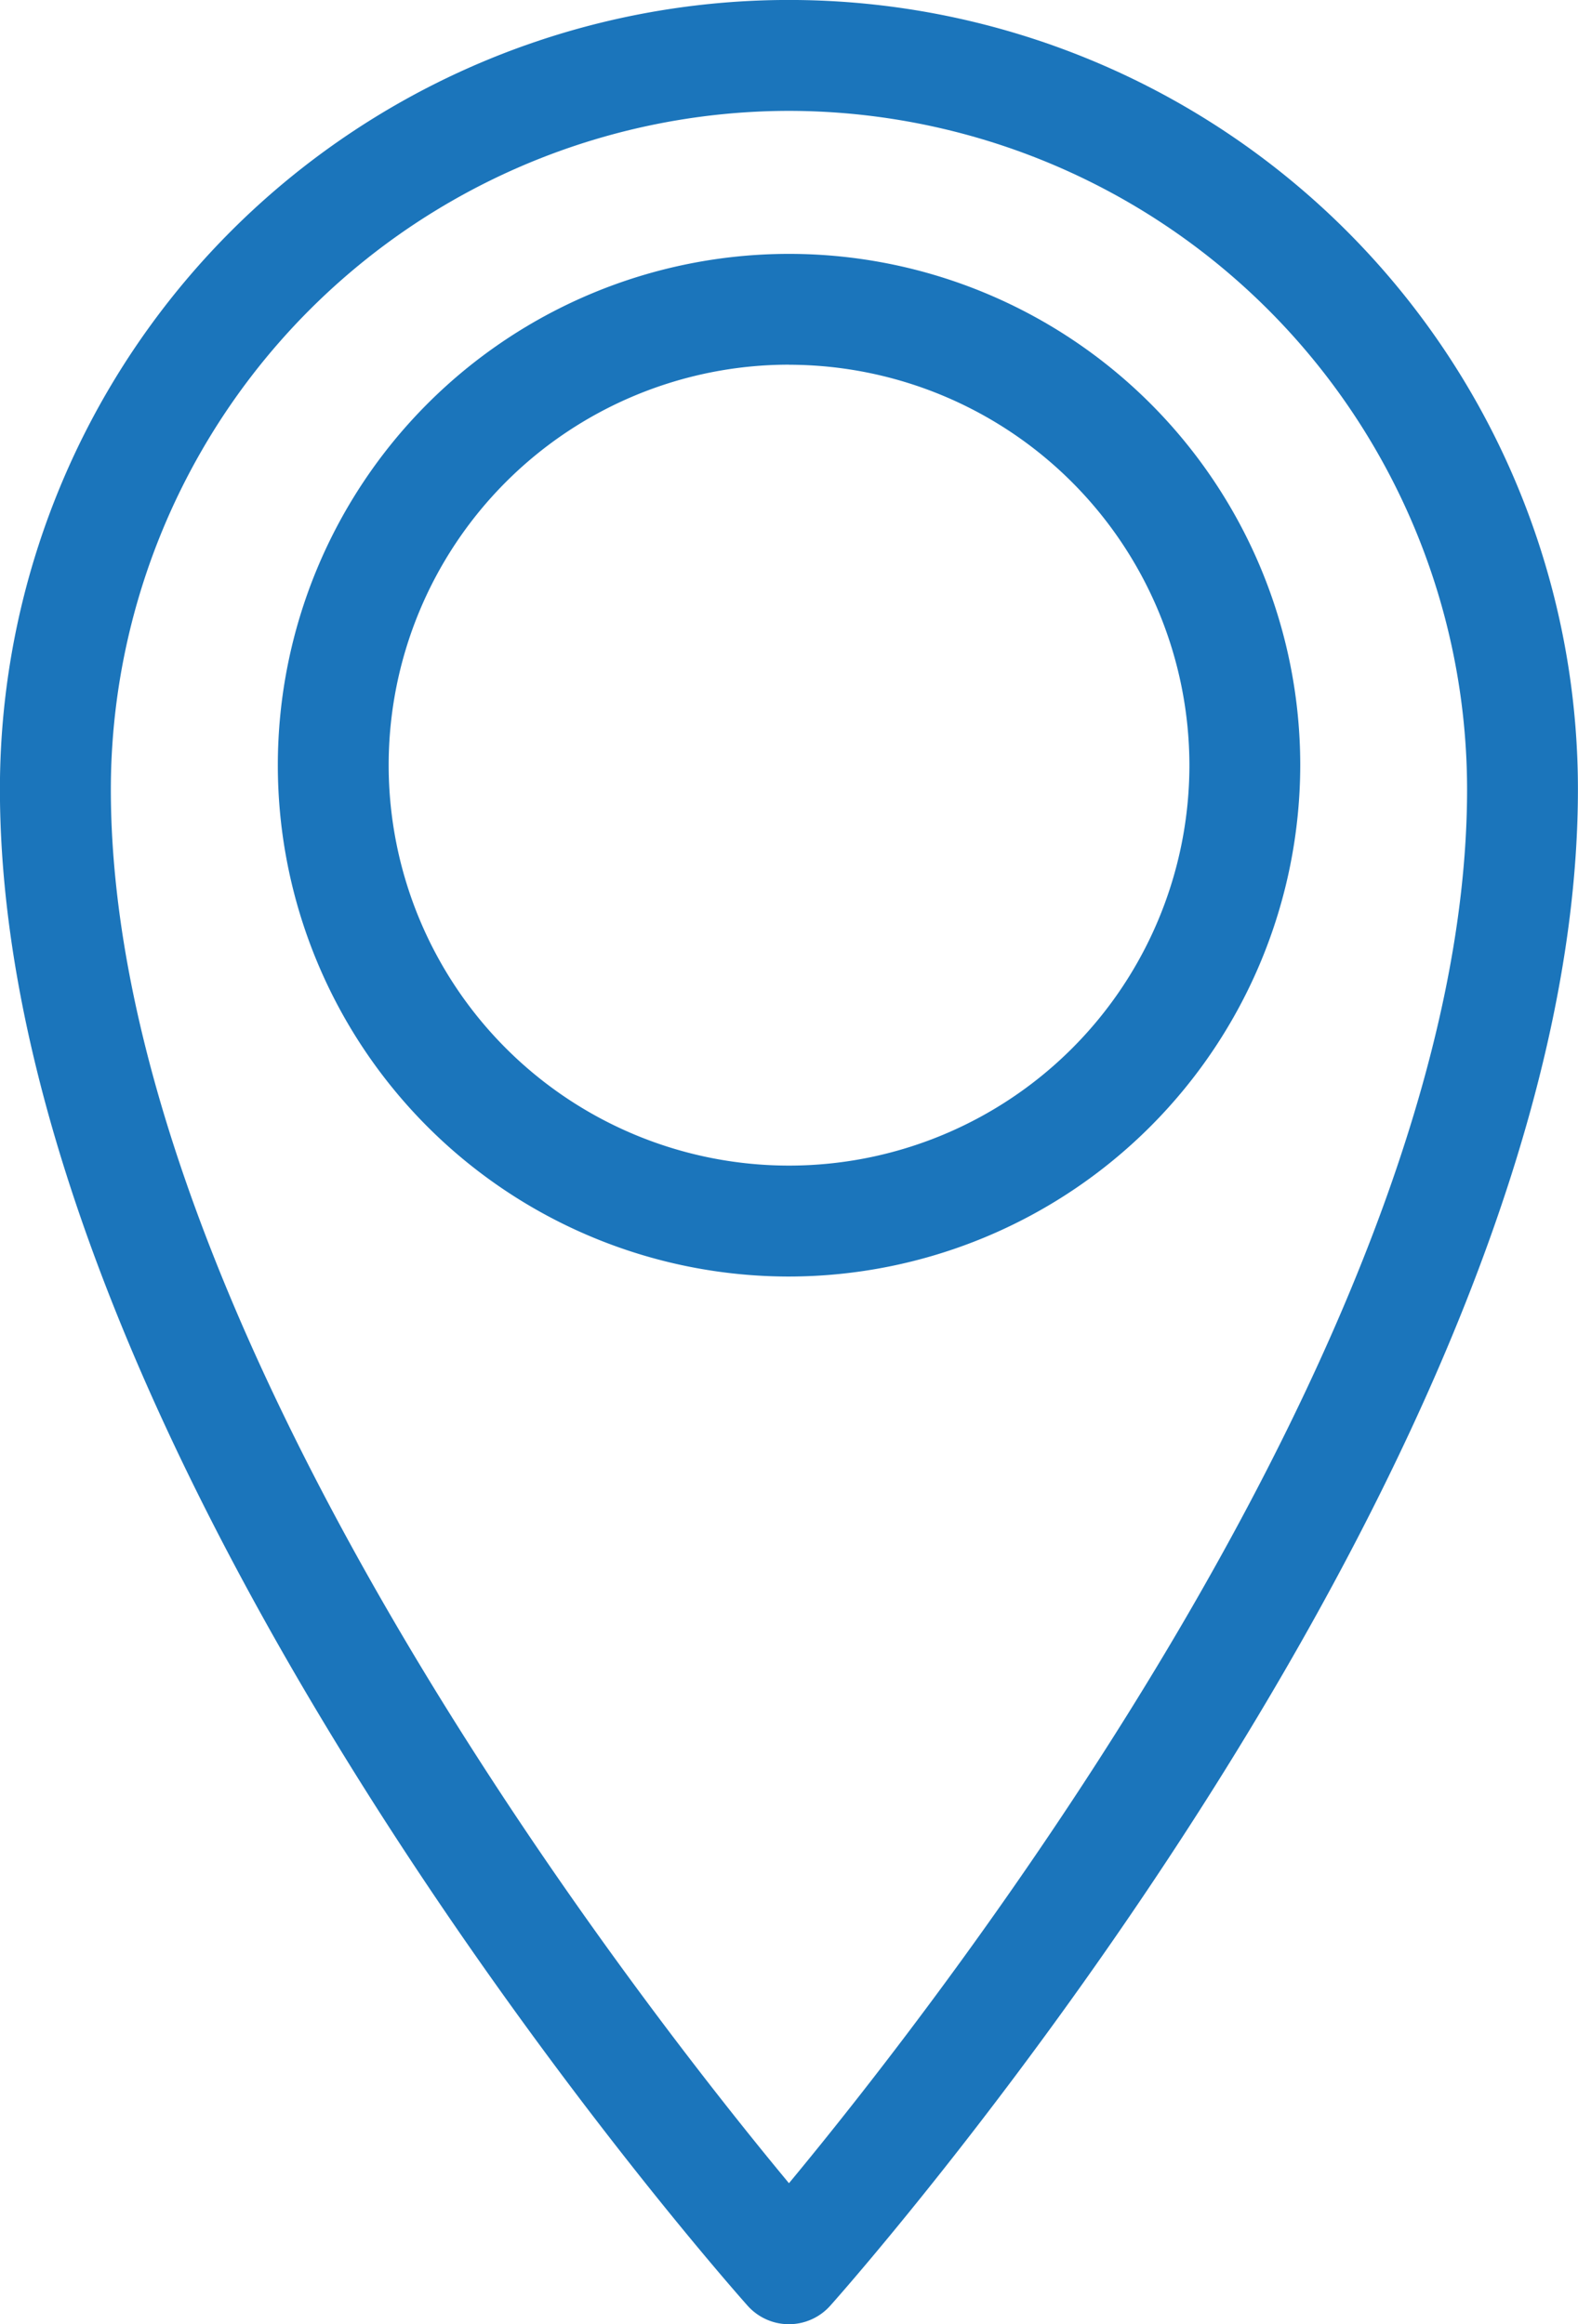
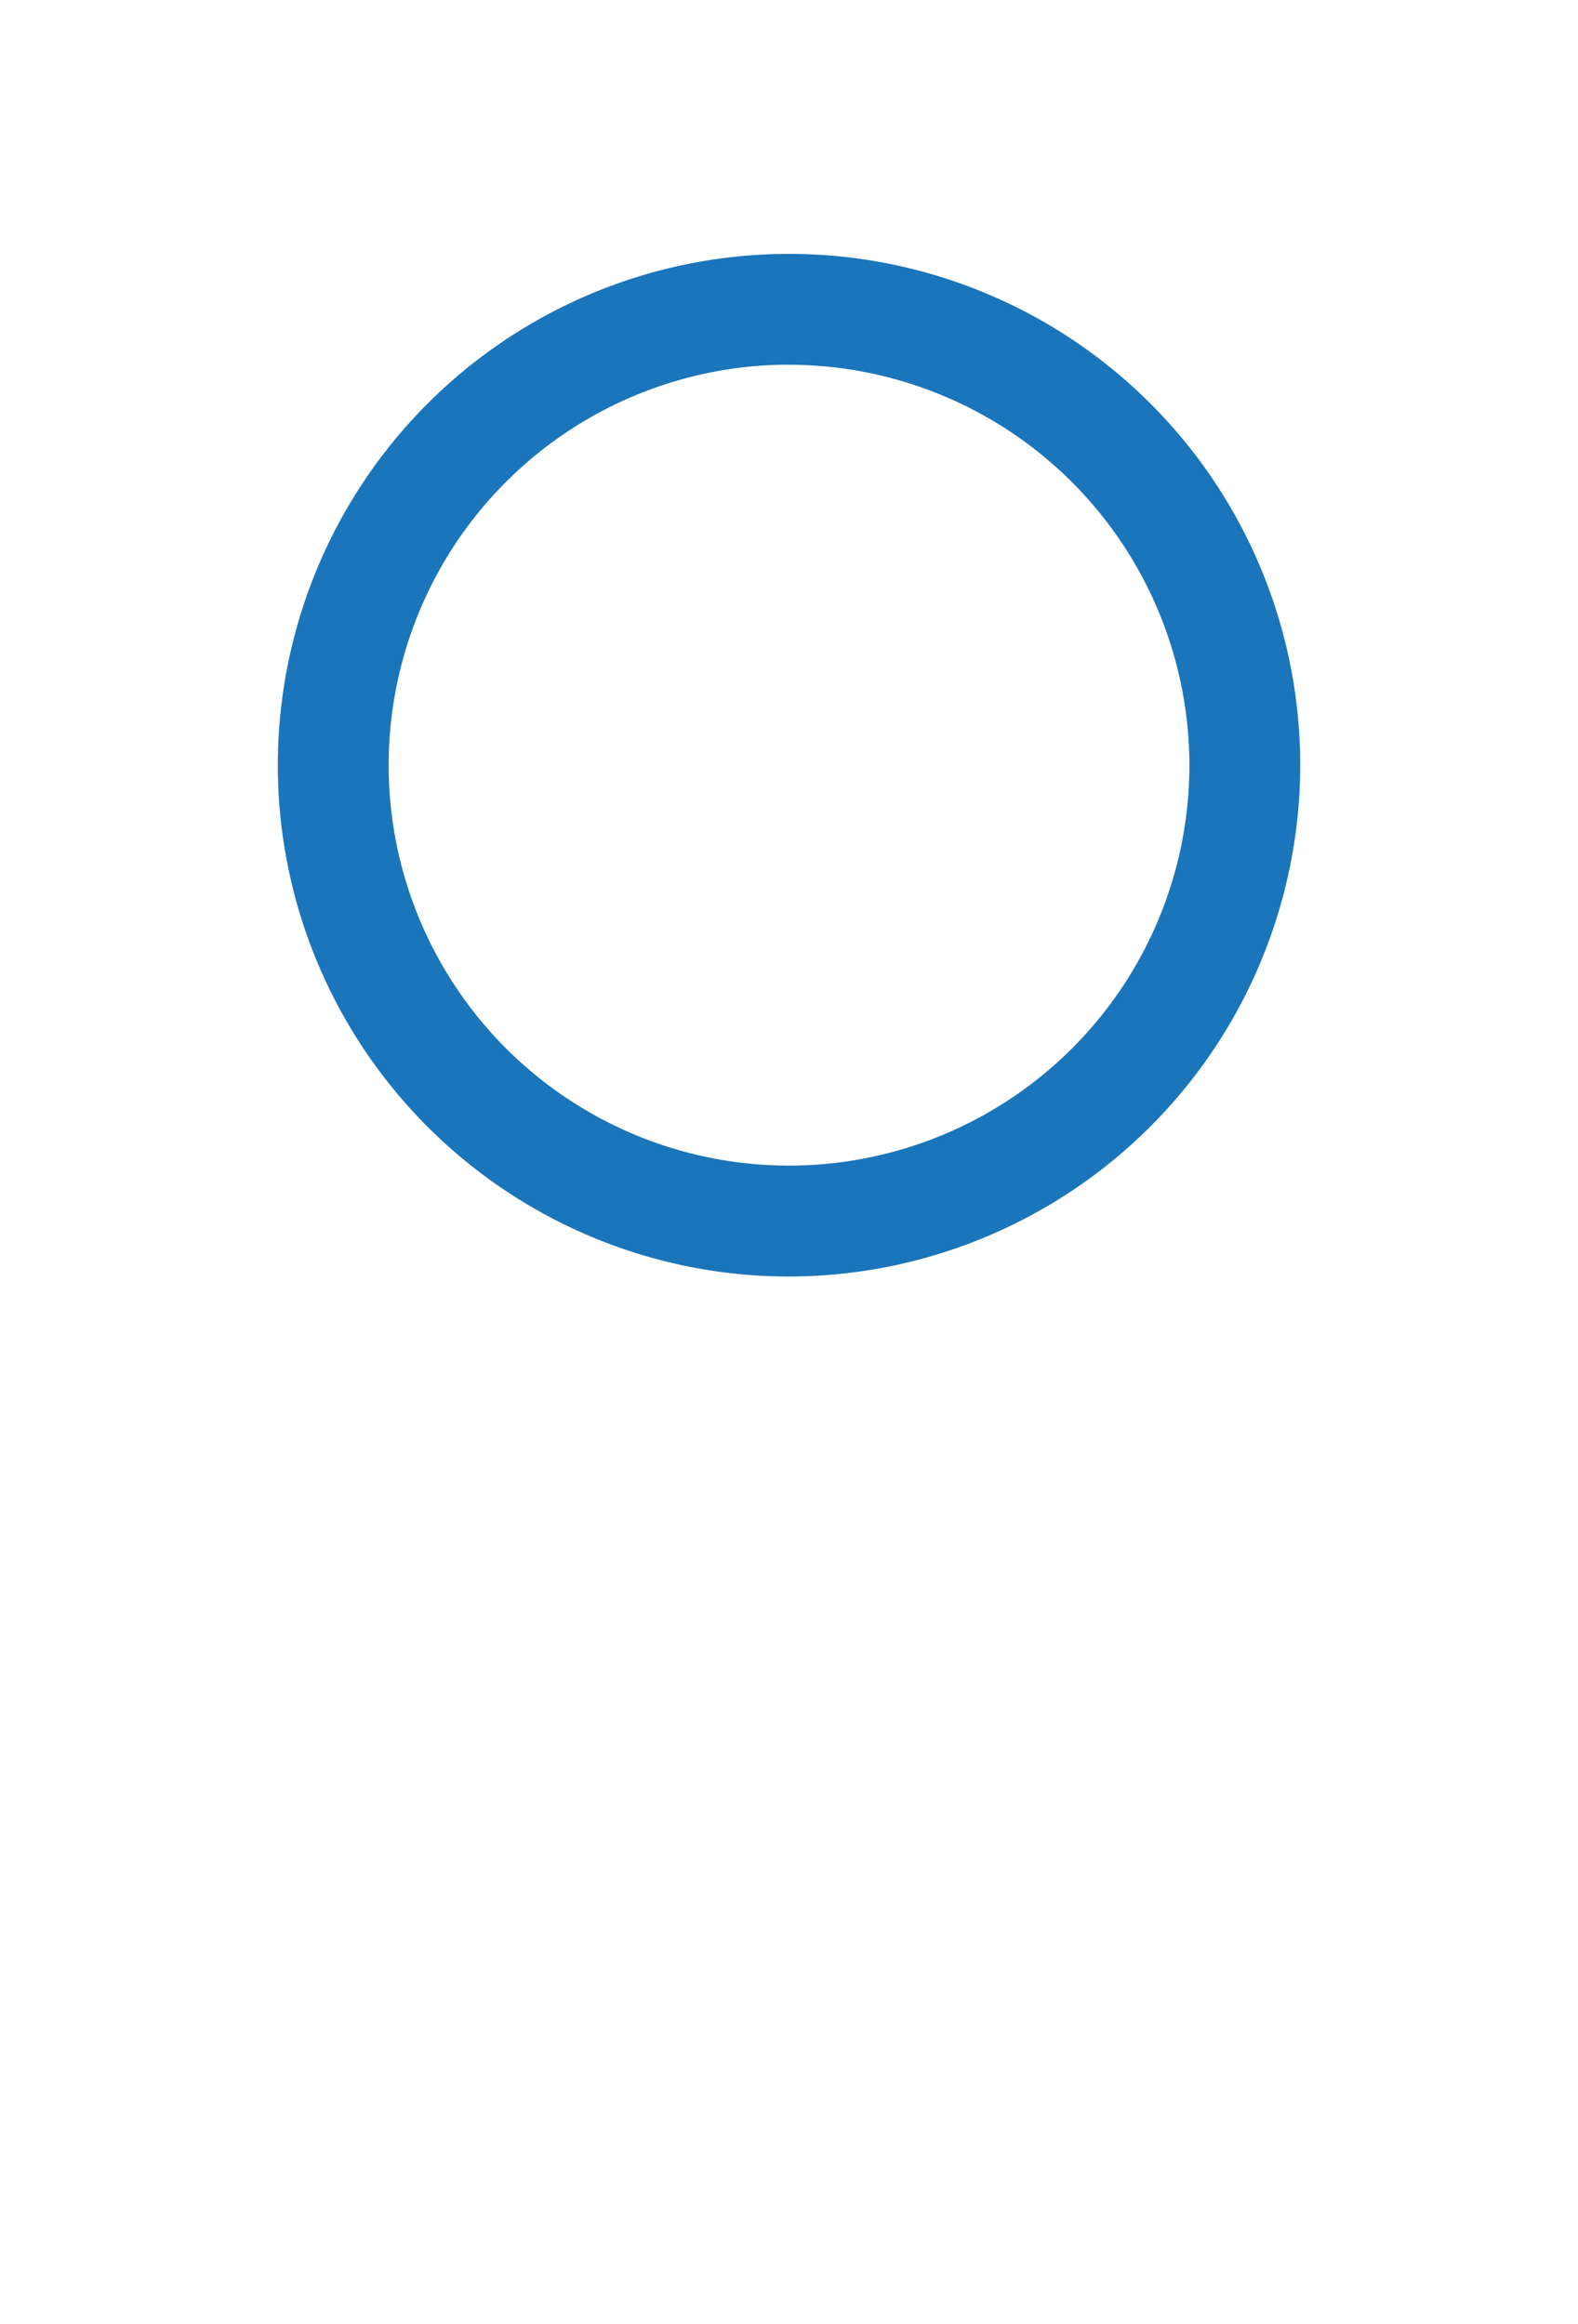
<svg xmlns="http://www.w3.org/2000/svg" width="20.373" height="30" viewBox="0 0 20.373 30">
  <defs>
    <style>.a{fill:#1b75bb;}</style>
  </defs>
  <g transform="translate(0)">
-     <path class="a" d="M203.617,189.291a.715.715,0,0,1-.535-.24c-.394-.443-9.652-10.949-9.652-19.574a10.186,10.186,0,1,1,20.373,0c0,8.625-9.257,19.131-9.652,19.574A.715.715,0,0,1,203.617,189.291Zm0-28.569a8.765,8.765,0,0,0-8.755,8.755c0,6.942,6.777,15.612,8.755,17.994,1.977-2.383,8.755-11.058,8.755-17.994A8.765,8.765,0,0,0,203.617,160.722Z" transform="translate(-193.431 -159.291)" />
-   </g>
+     </g>
  <g transform="translate(3.586 3.276)">
    <path class="a" d="M205.042,177.069a6.6,6.6,0,1,1,6.6-6.6A6.609,6.609,0,0,1,205.042,177.069Zm0-11.77a5.169,5.169,0,1,0,5.169,5.169A5.175,5.175,0,0,0,205.042,165.3Z" transform="translate(-198.441 -163.868)" />
  </g>
</svg>